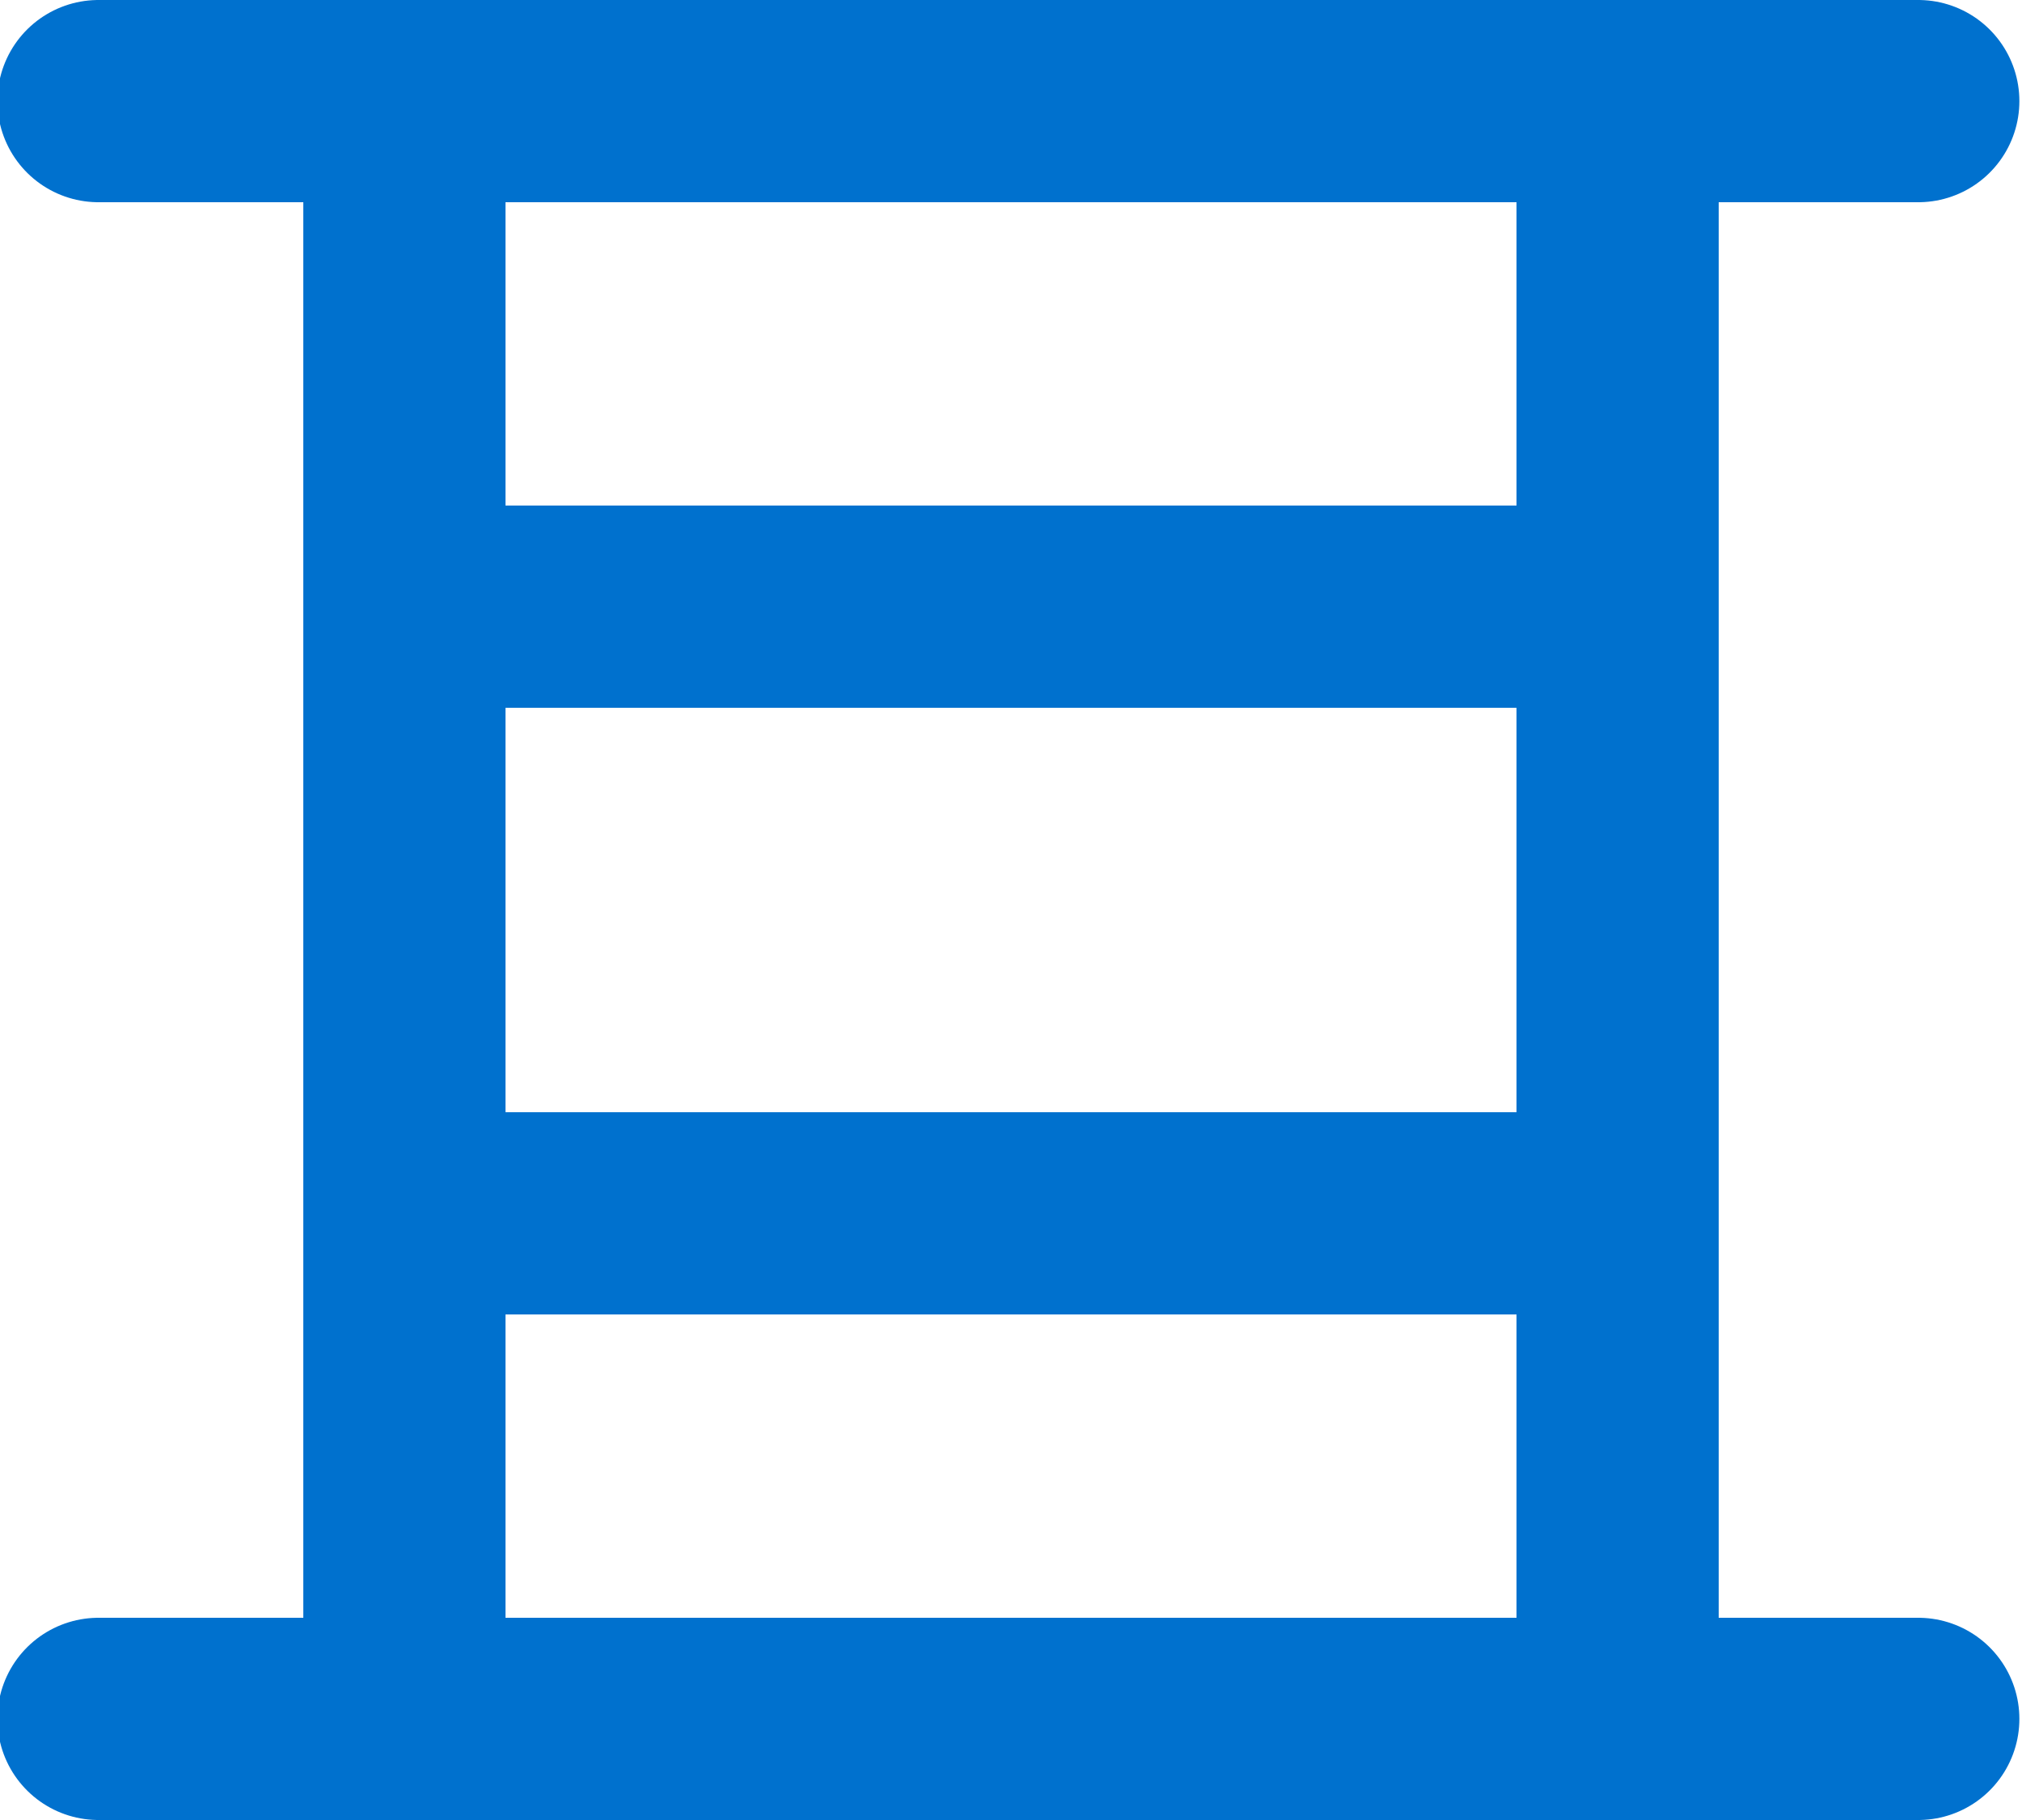
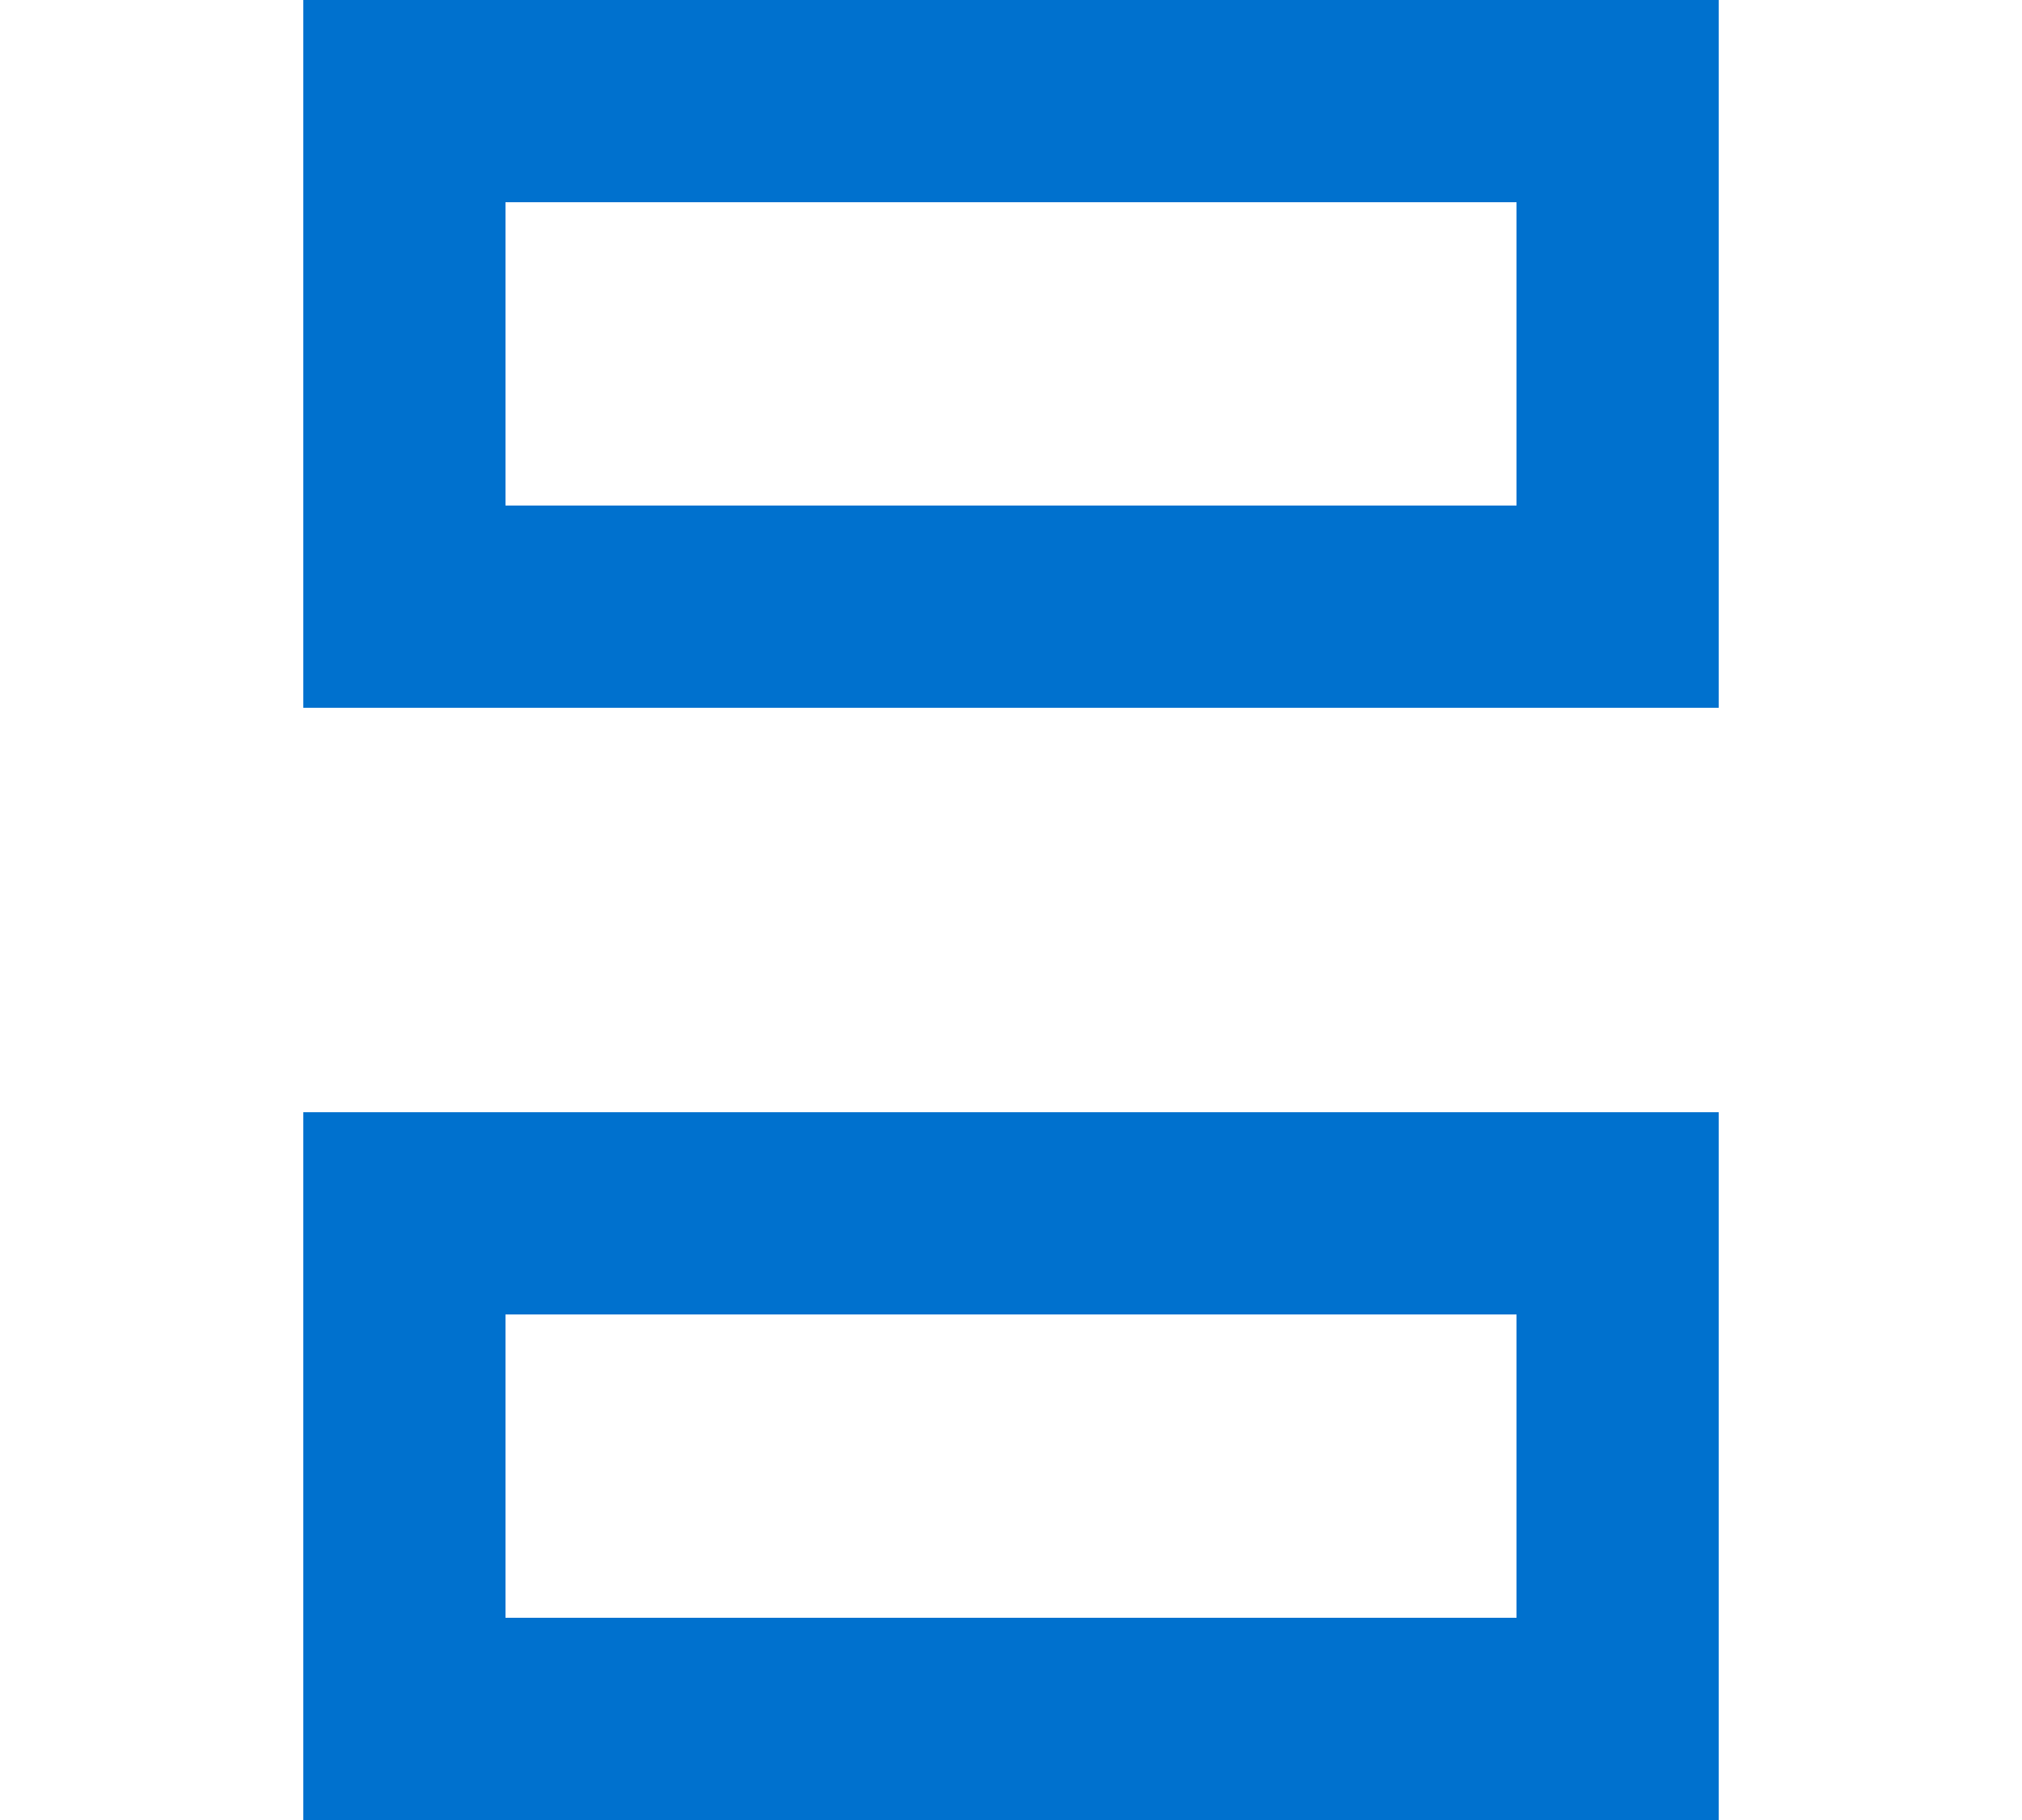
<svg xmlns="http://www.w3.org/2000/svg" width="20px" height="18px" viewBox="0 0 20 18" version="1.1">
  <title>Icon</title>
  <g id="Page-1" stroke="none" stroke-width="1" fill="none" fill-rule="evenodd">
    <g id="09.01.03-HSM-Home-page-Header-Menu" transform="translate(-853, -354)" stroke="#0071CE" stroke-width="2">
      <g id="nav-bar" transform="translate(0, 325)">
        <g id="01-Components-/-01-Buttons-/-05-Left-Icon-+-Text-/-01-Large-/-03-Contrast-Primary-/-01-Normal-Copy-2" transform="translate(851, 24)">
          <g id="Group" transform="translate(0, 2)">
            <g id="Icon" transform="translate(12, 12) rotate(360) translate(-12, -12) ">
              <g id="Group" transform="translate(6, 4)">
                <rect id="Rectangle-Copy-4" x="0" y="0" width="12" height="5" />
-                 <rect id="Rectangle-Copy-6" x="0" y="5" width="12" height="6" />
                <rect id="Rectangle-Copy-7" x="0" y="11" width="12" height="5" />
              </g>
-               <line x1="2.974" y1="4" x2="20.974" y2="4" id="Line-2" stroke-linecap="round" />
-               <line x1="2.974" y1="20" x2="20.974" y2="20" id="Line-2-Copy-2" stroke-linecap="round" />
            </g>
          </g>
        </g>
      </g>
    </g>
  </g>
</svg>